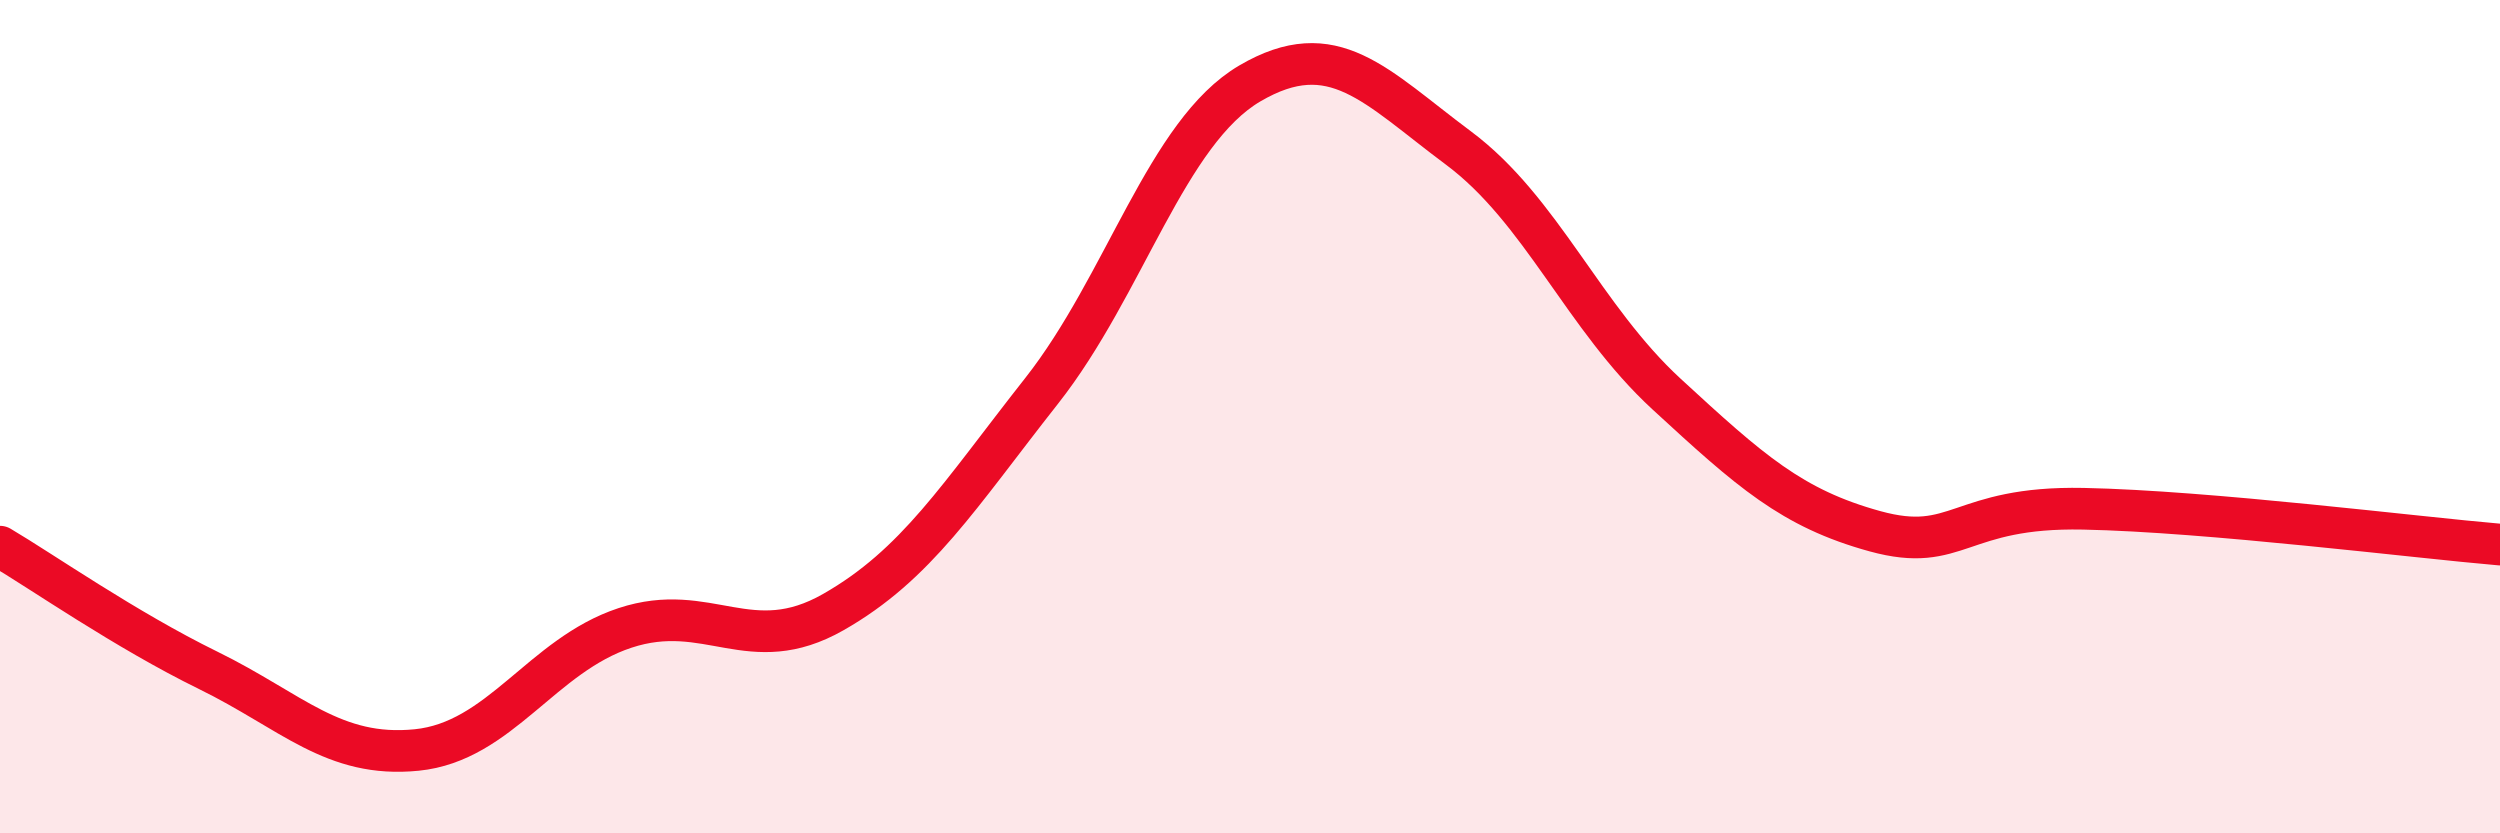
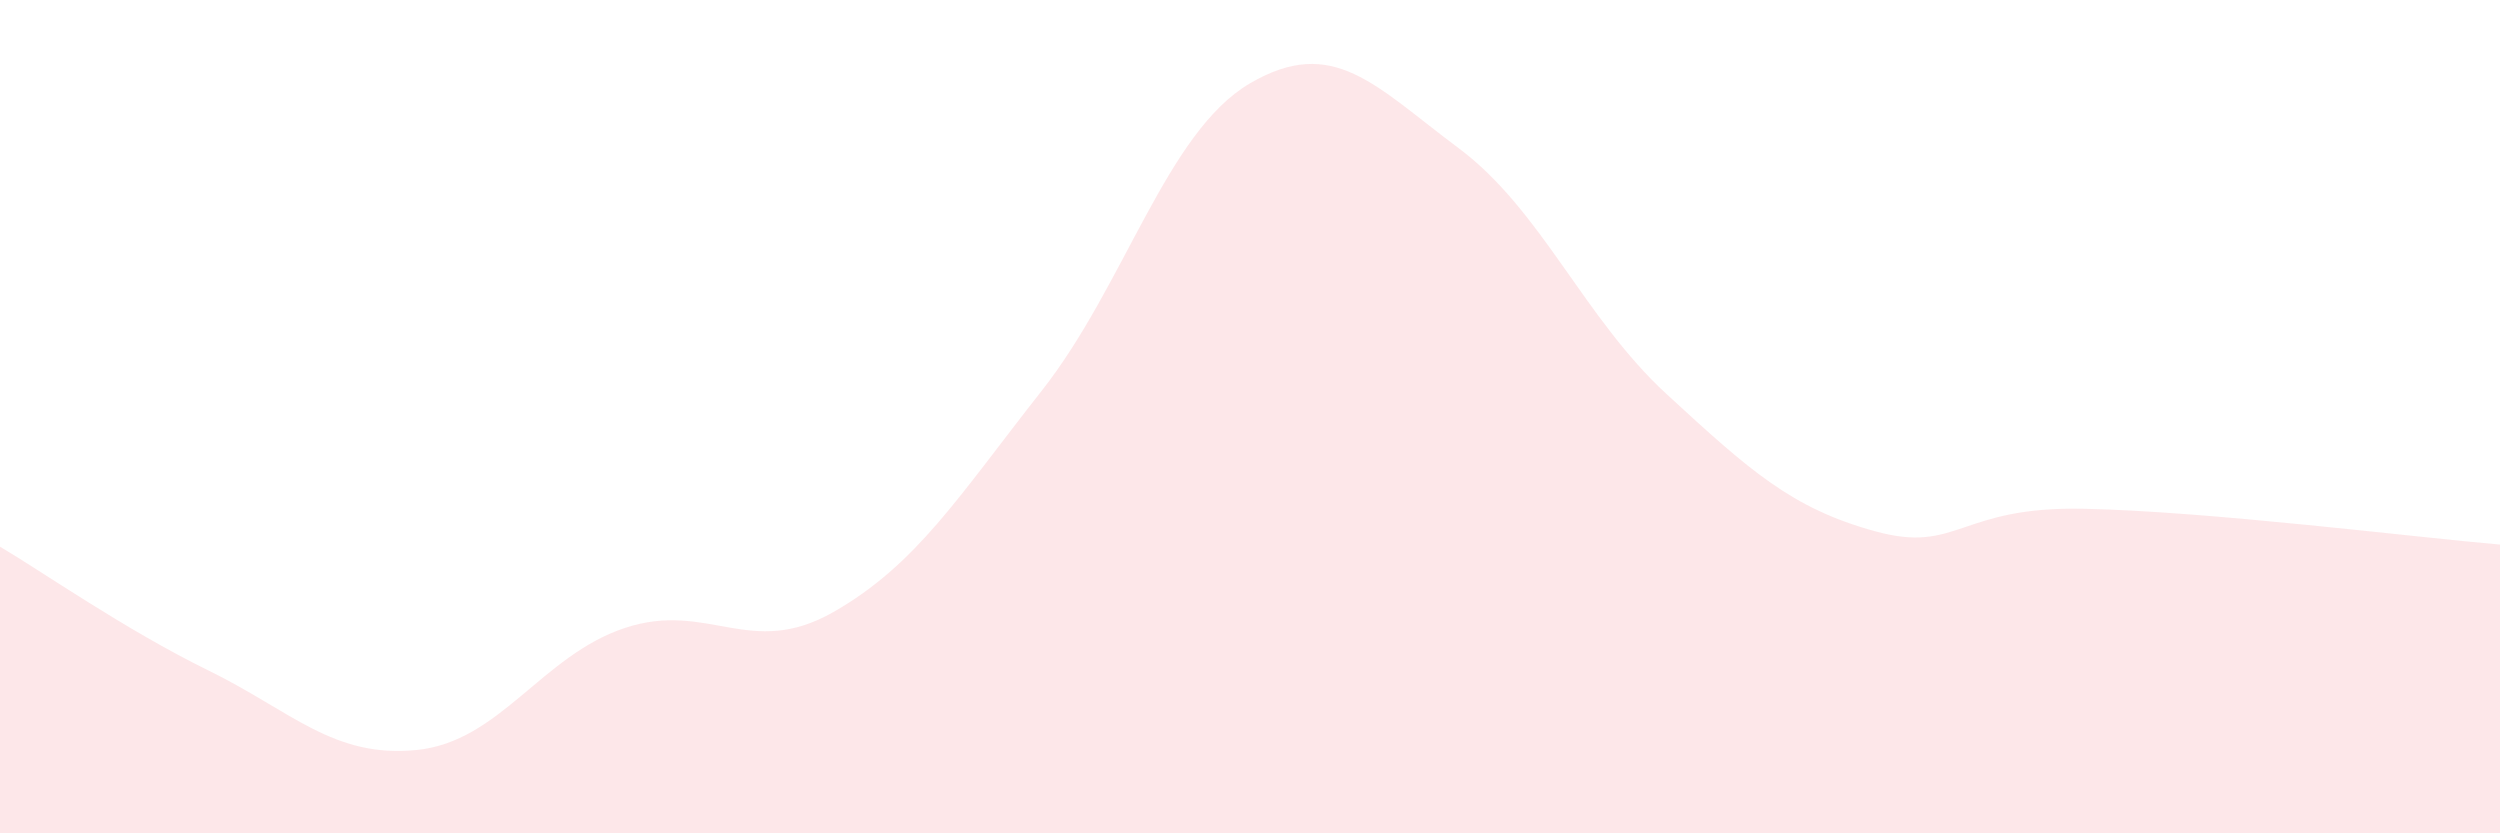
<svg xmlns="http://www.w3.org/2000/svg" width="60" height="20" viewBox="0 0 60 20">
  <path d="M 0,13.12 C 1,13.71 3,15.11 5,16.09 C 7,17.07 8,18.2 10,18 C 12,17.8 13,15.73 15,15.07 C 17,14.41 18,15.83 20,14.69 C 22,13.55 23,11.92 25,9.38 C 27,6.84 28,3.17 30,2 C 32,0.83 33,2.06 35,3.55 C 37,5.04 38,7.62 40,9.46 C 42,11.3 43,12.2 45,12.75 C 47,13.3 47,12.15 50,12.21 C 53,12.27 58,12.9 60,13.07L60 20L0 20Z" fill="#EB0A25" opacity="0.1" stroke-linecap="round" stroke-linejoin="round" />
-   <path d="M 0,13.12 C 1,13.71 3,15.11 5,16.09 C 7,17.07 8,18.2 10,18 C 12,17.8 13,15.73 15,15.07 C 17,14.41 18,15.83 20,14.69 C 22,13.55 23,11.92 25,9.38 C 27,6.84 28,3.17 30,2 C 32,0.83 33,2.06 35,3.55 C 37,5.04 38,7.62 40,9.46 C 42,11.3 43,12.2 45,12.75 C 47,13.3 47,12.15 50,12.21 C 53,12.27 58,12.9 60,13.07" stroke="#EB0A25" stroke-width="1" fill="none" stroke-linecap="round" stroke-linejoin="round" />
</svg>